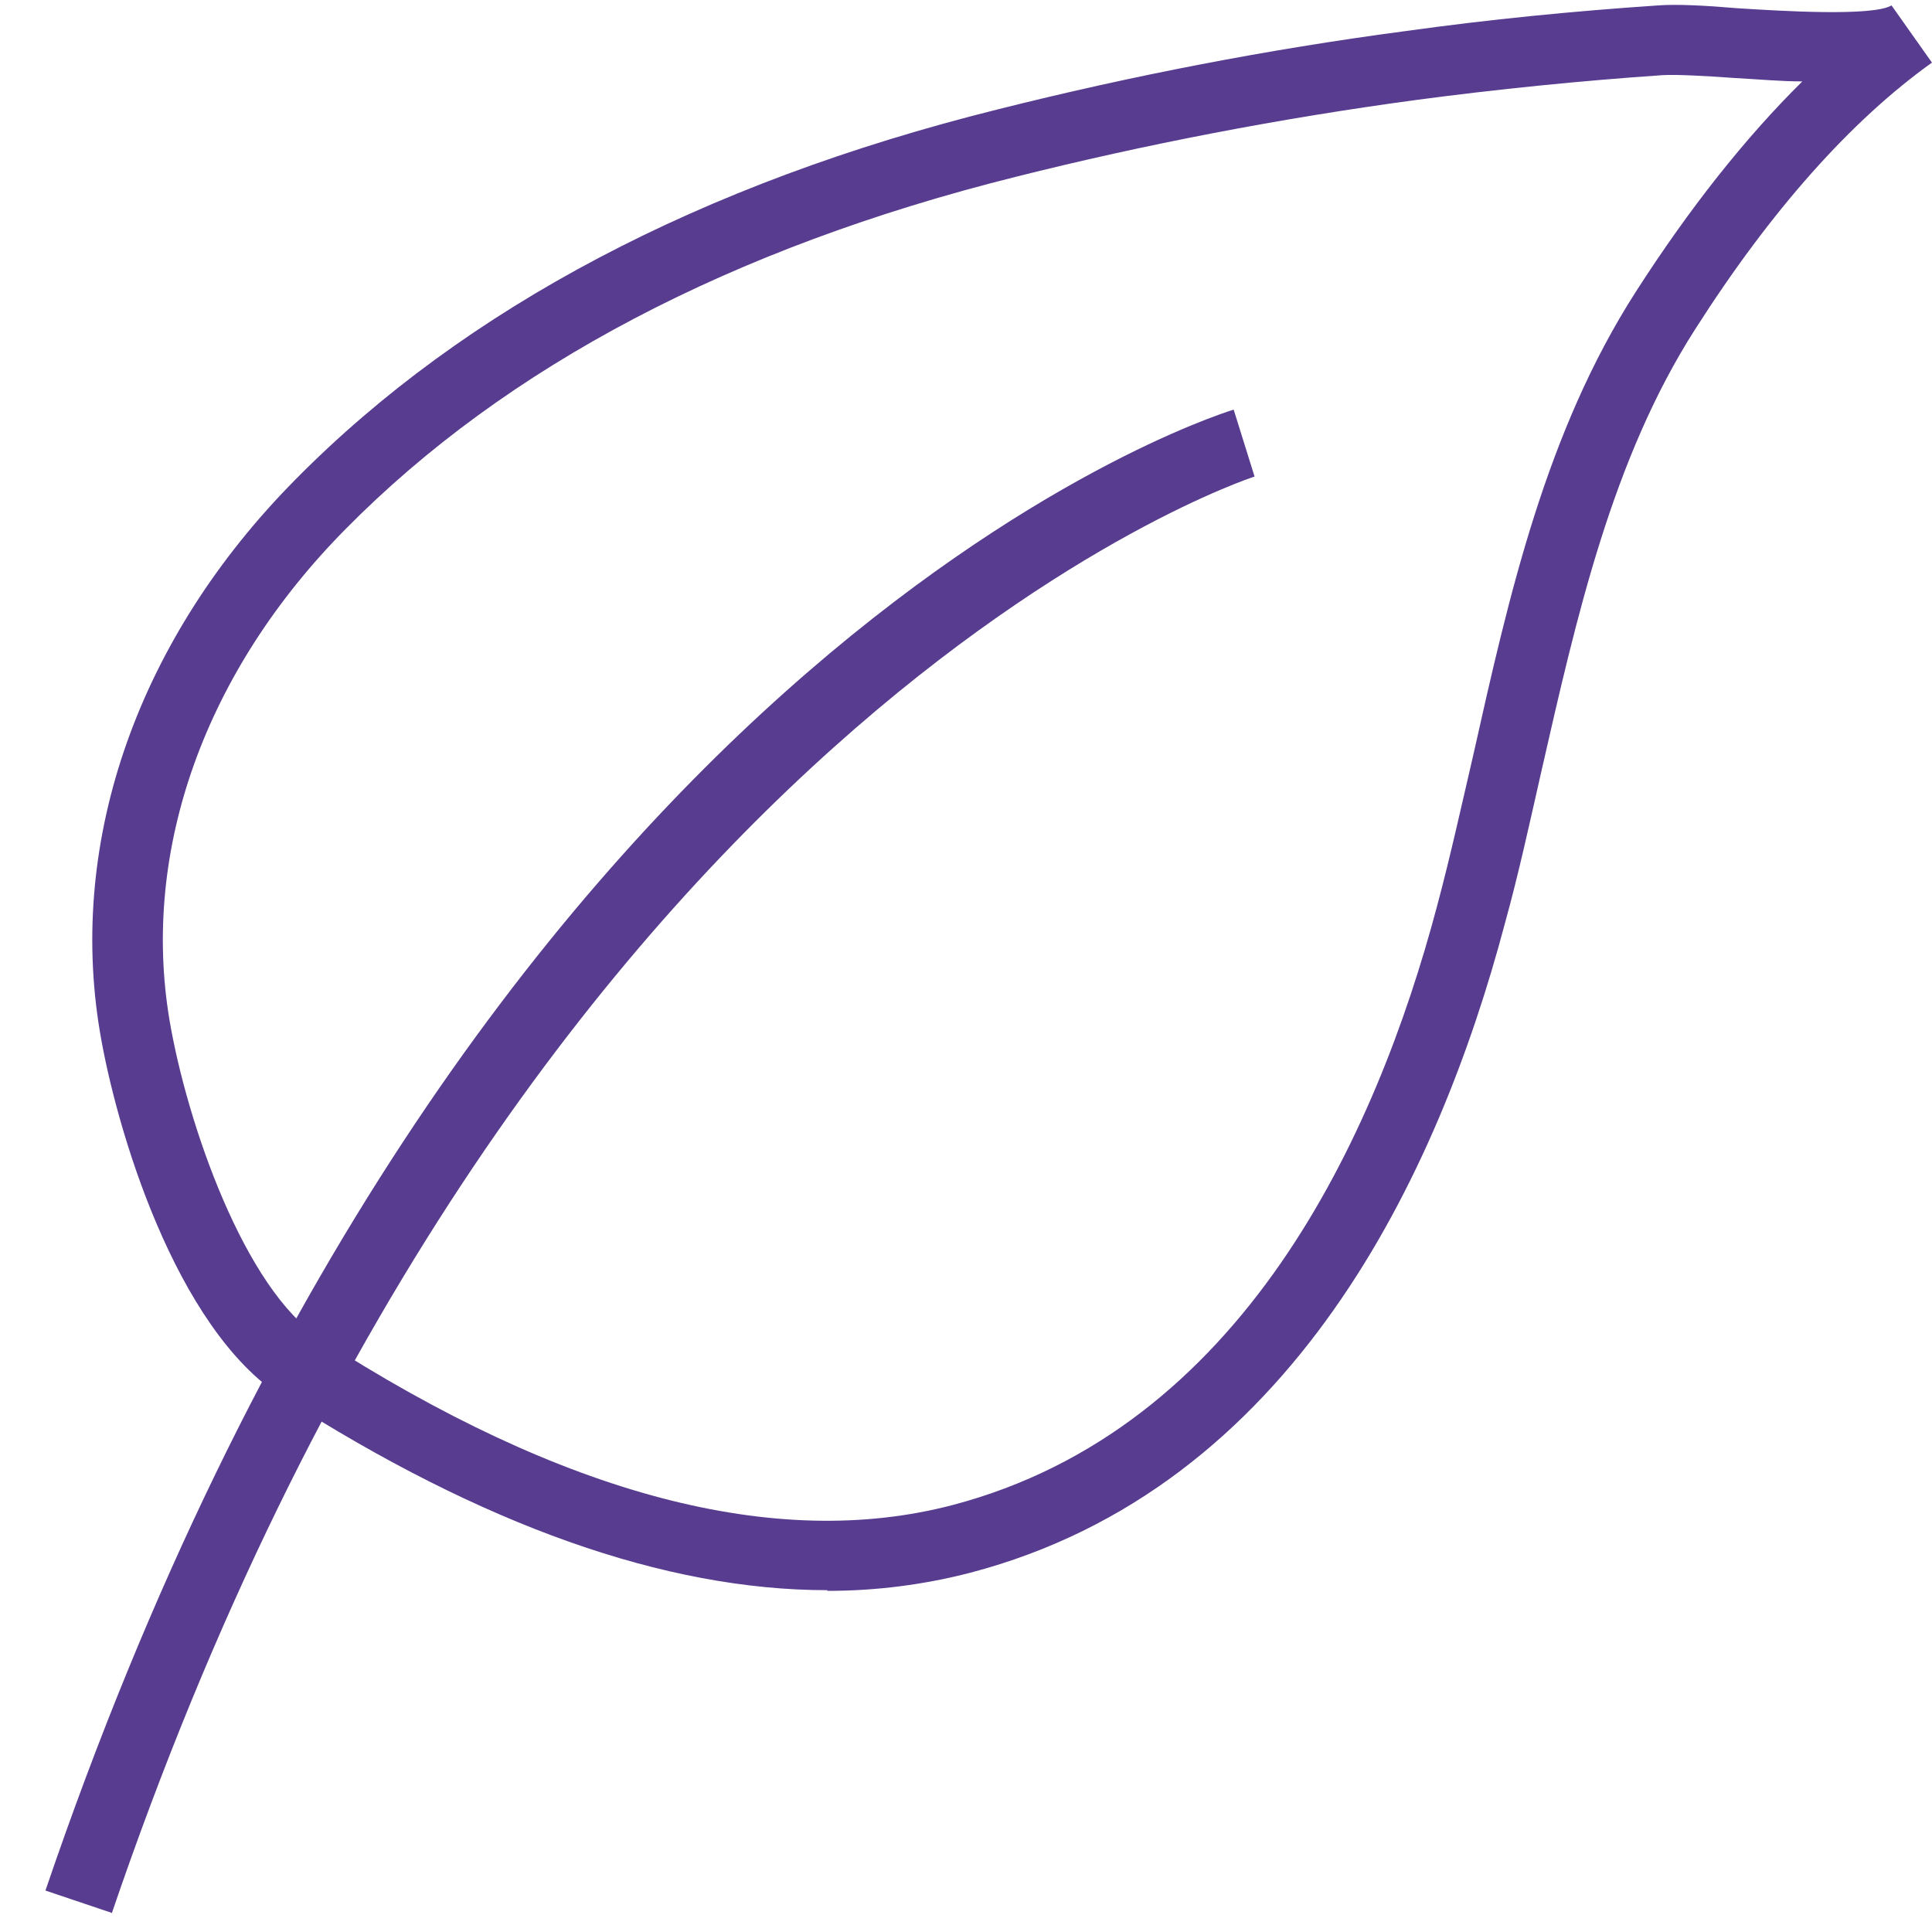
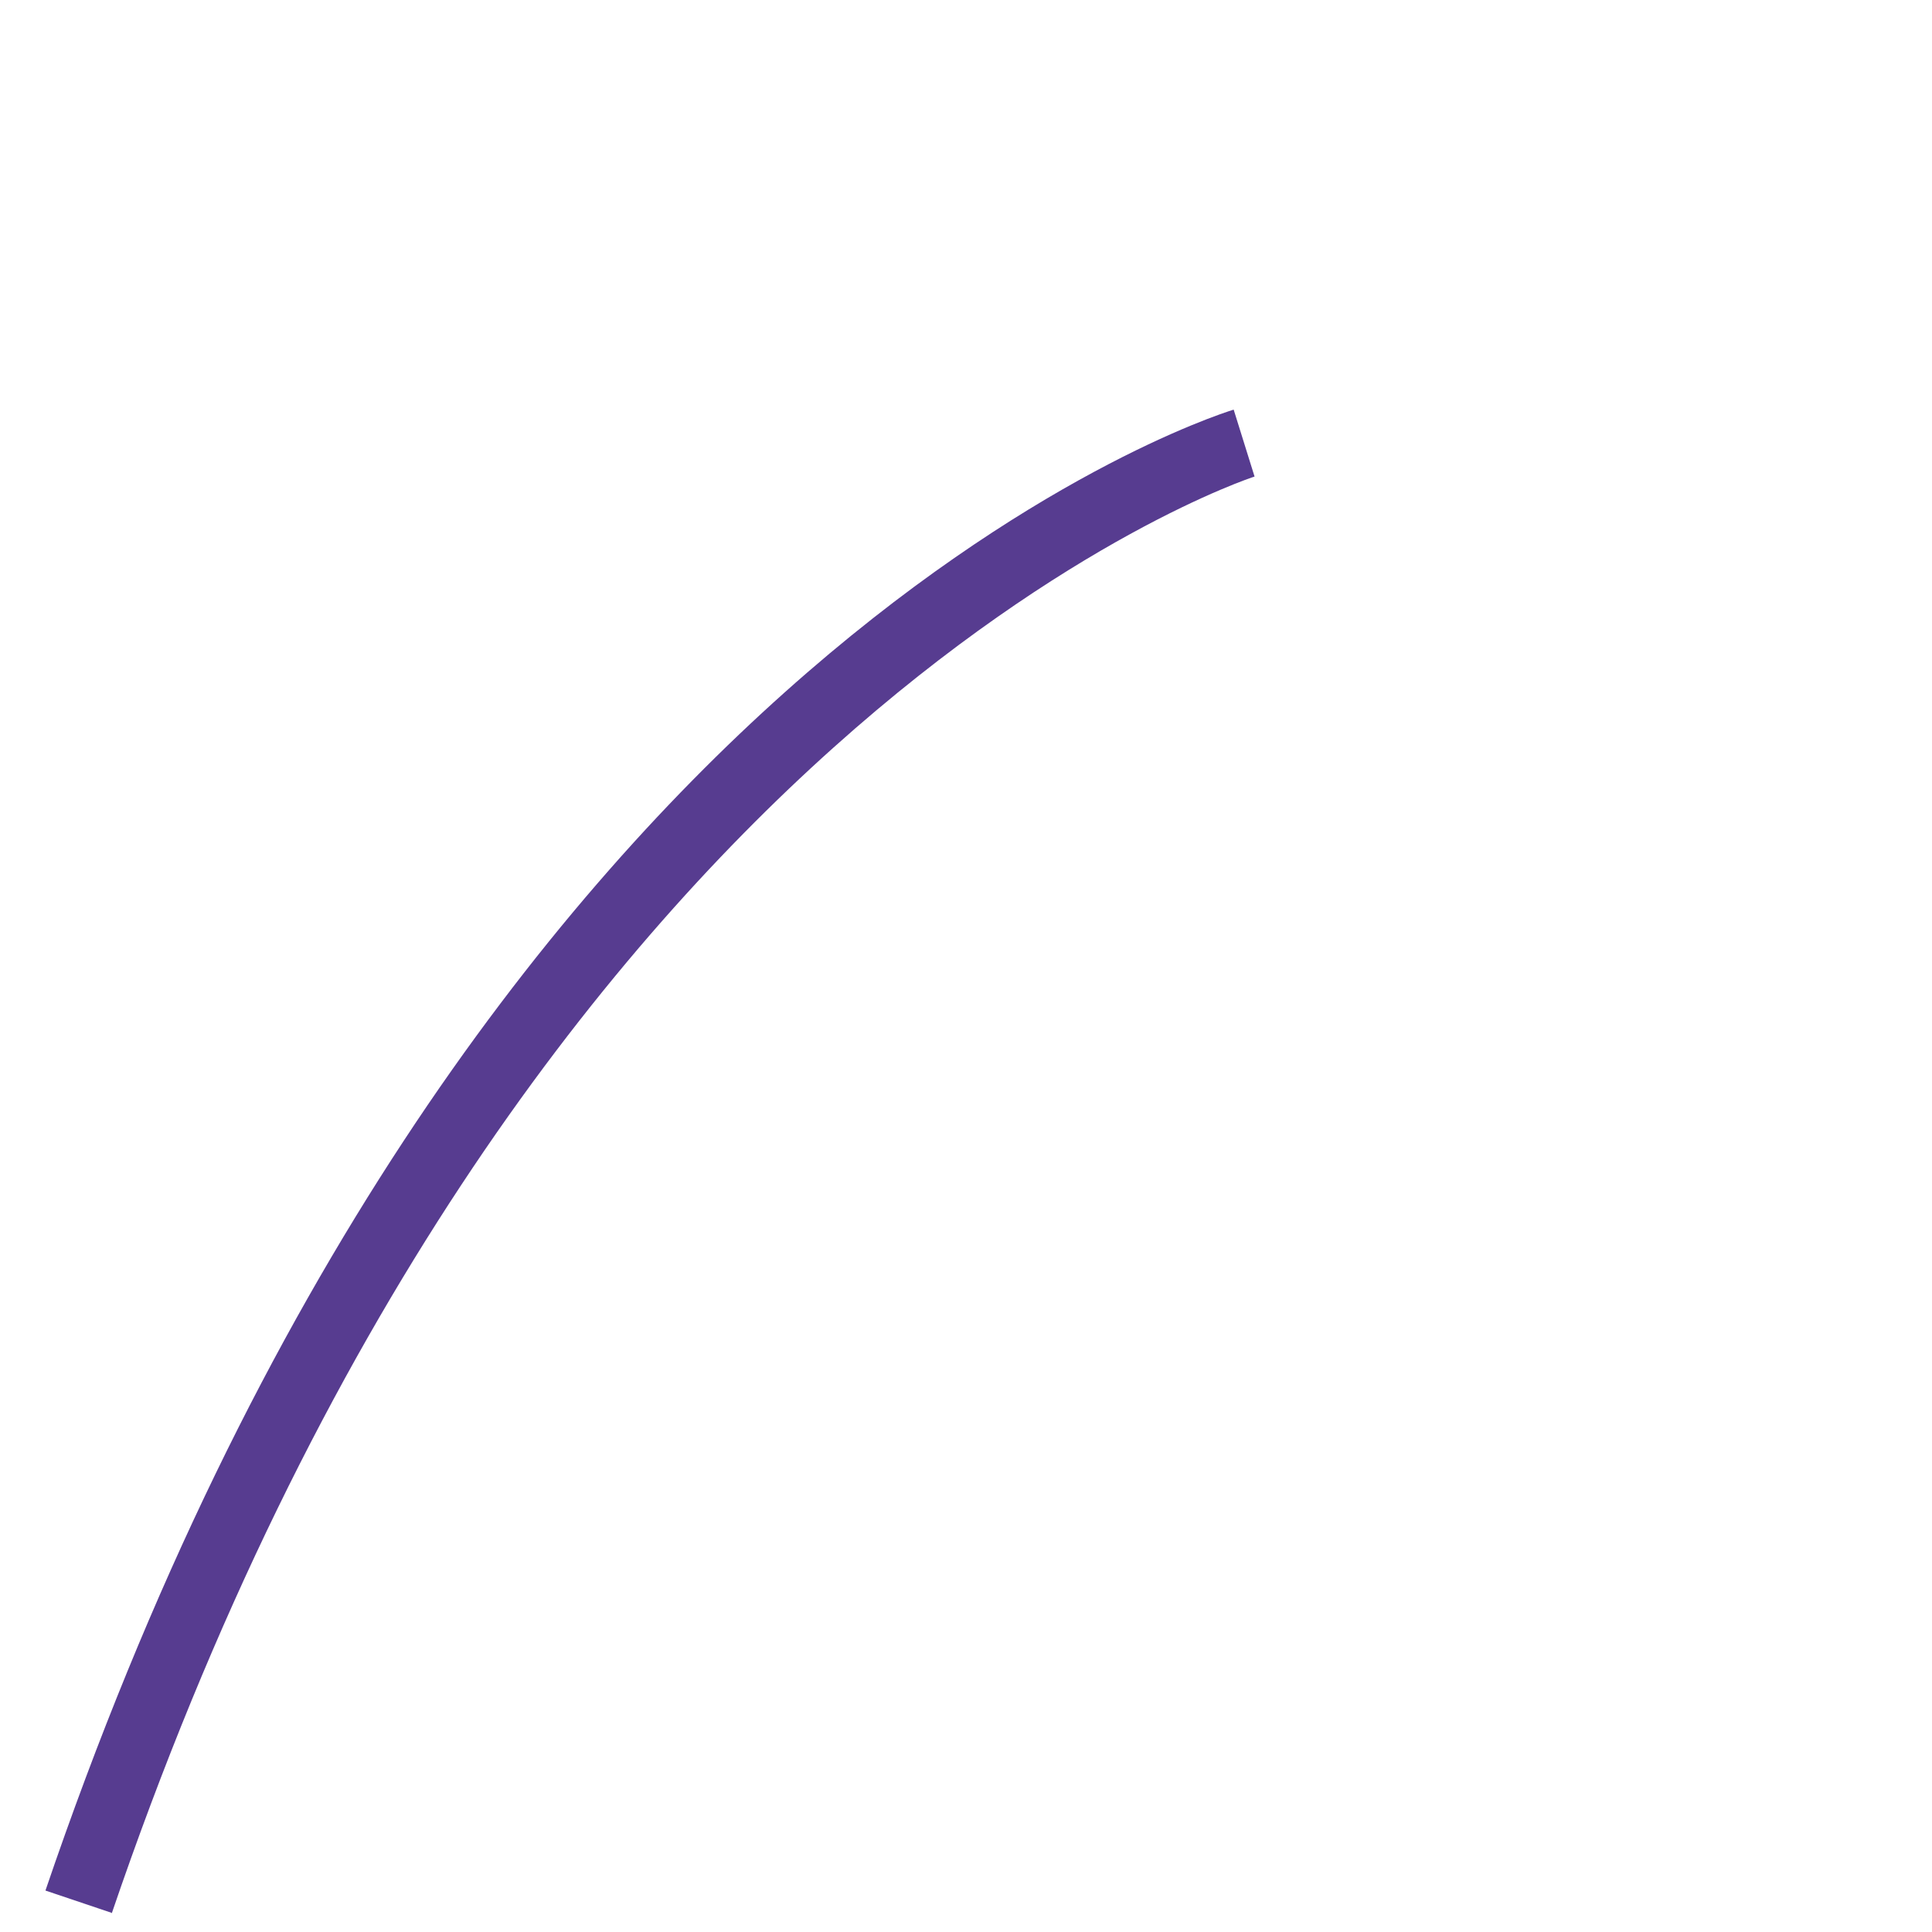
<svg xmlns="http://www.w3.org/2000/svg" width="42" height="42" viewBox="0 0 42 42" fill="none">
-   <path d="M17.986 34.569C14.456 34.569 10.487 33.16 6.139 30.373C3.806 28.873 2.518 24.51 2.17 22.419C1.473 18.238 3.018 13.859 6.427 10.42C10.108 6.693 15.244 3.982 21.698 2.376C24.592 1.648 27.561 1.073 30.53 0.679C32.379 0.421 34.227 0.24 36.045 0.118C36.439 0.088 37.06 0.118 37.772 0.179C38.726 0.24 40.711 0.361 41.12 0.118L41.999 1.361C40.241 2.618 38.499 4.572 36.848 7.163C35.045 9.981 34.272 13.42 33.515 16.738C33.257 17.874 33.015 18.995 32.712 20.086C31.273 25.509 28.091 32.357 21.092 34.19C20.092 34.448 19.062 34.584 17.986 34.584V34.569ZM6.957 29.1C12.244 32.509 16.865 33.721 20.698 32.721C27 31.07 29.909 24.722 31.242 19.692C31.53 18.616 31.773 17.51 32.03 16.404C32.803 12.95 33.606 9.39 35.56 6.345C36.727 4.527 37.939 2.997 39.181 1.77C38.726 1.77 38.227 1.724 37.681 1.694C37.045 1.648 36.454 1.618 36.151 1.633C34.378 1.755 32.56 1.936 30.742 2.179C27.834 2.573 24.91 3.133 22.077 3.845C15.896 5.39 11.002 7.966 7.518 11.496C4.457 14.586 3.064 18.48 3.685 22.177C4.064 24.419 5.321 28.04 6.972 29.1H6.957Z" fill="#573C90" />
-   <path d="M2.428 41.584L0.988 41.099C10.093 14.344 26.137 9.117 26.819 8.905L27.273 10.36C27.122 10.405 11.275 15.632 2.428 41.599V41.584Z" fill="#573C90" />
+   <path d="M2.428 41.584L0.988 41.099C10.093 14.344 26.137 9.117 26.819 8.905L27.273 10.36C27.122 10.405 11.275 15.632 2.428 41.599Z" fill="#573C90" />
</svg>